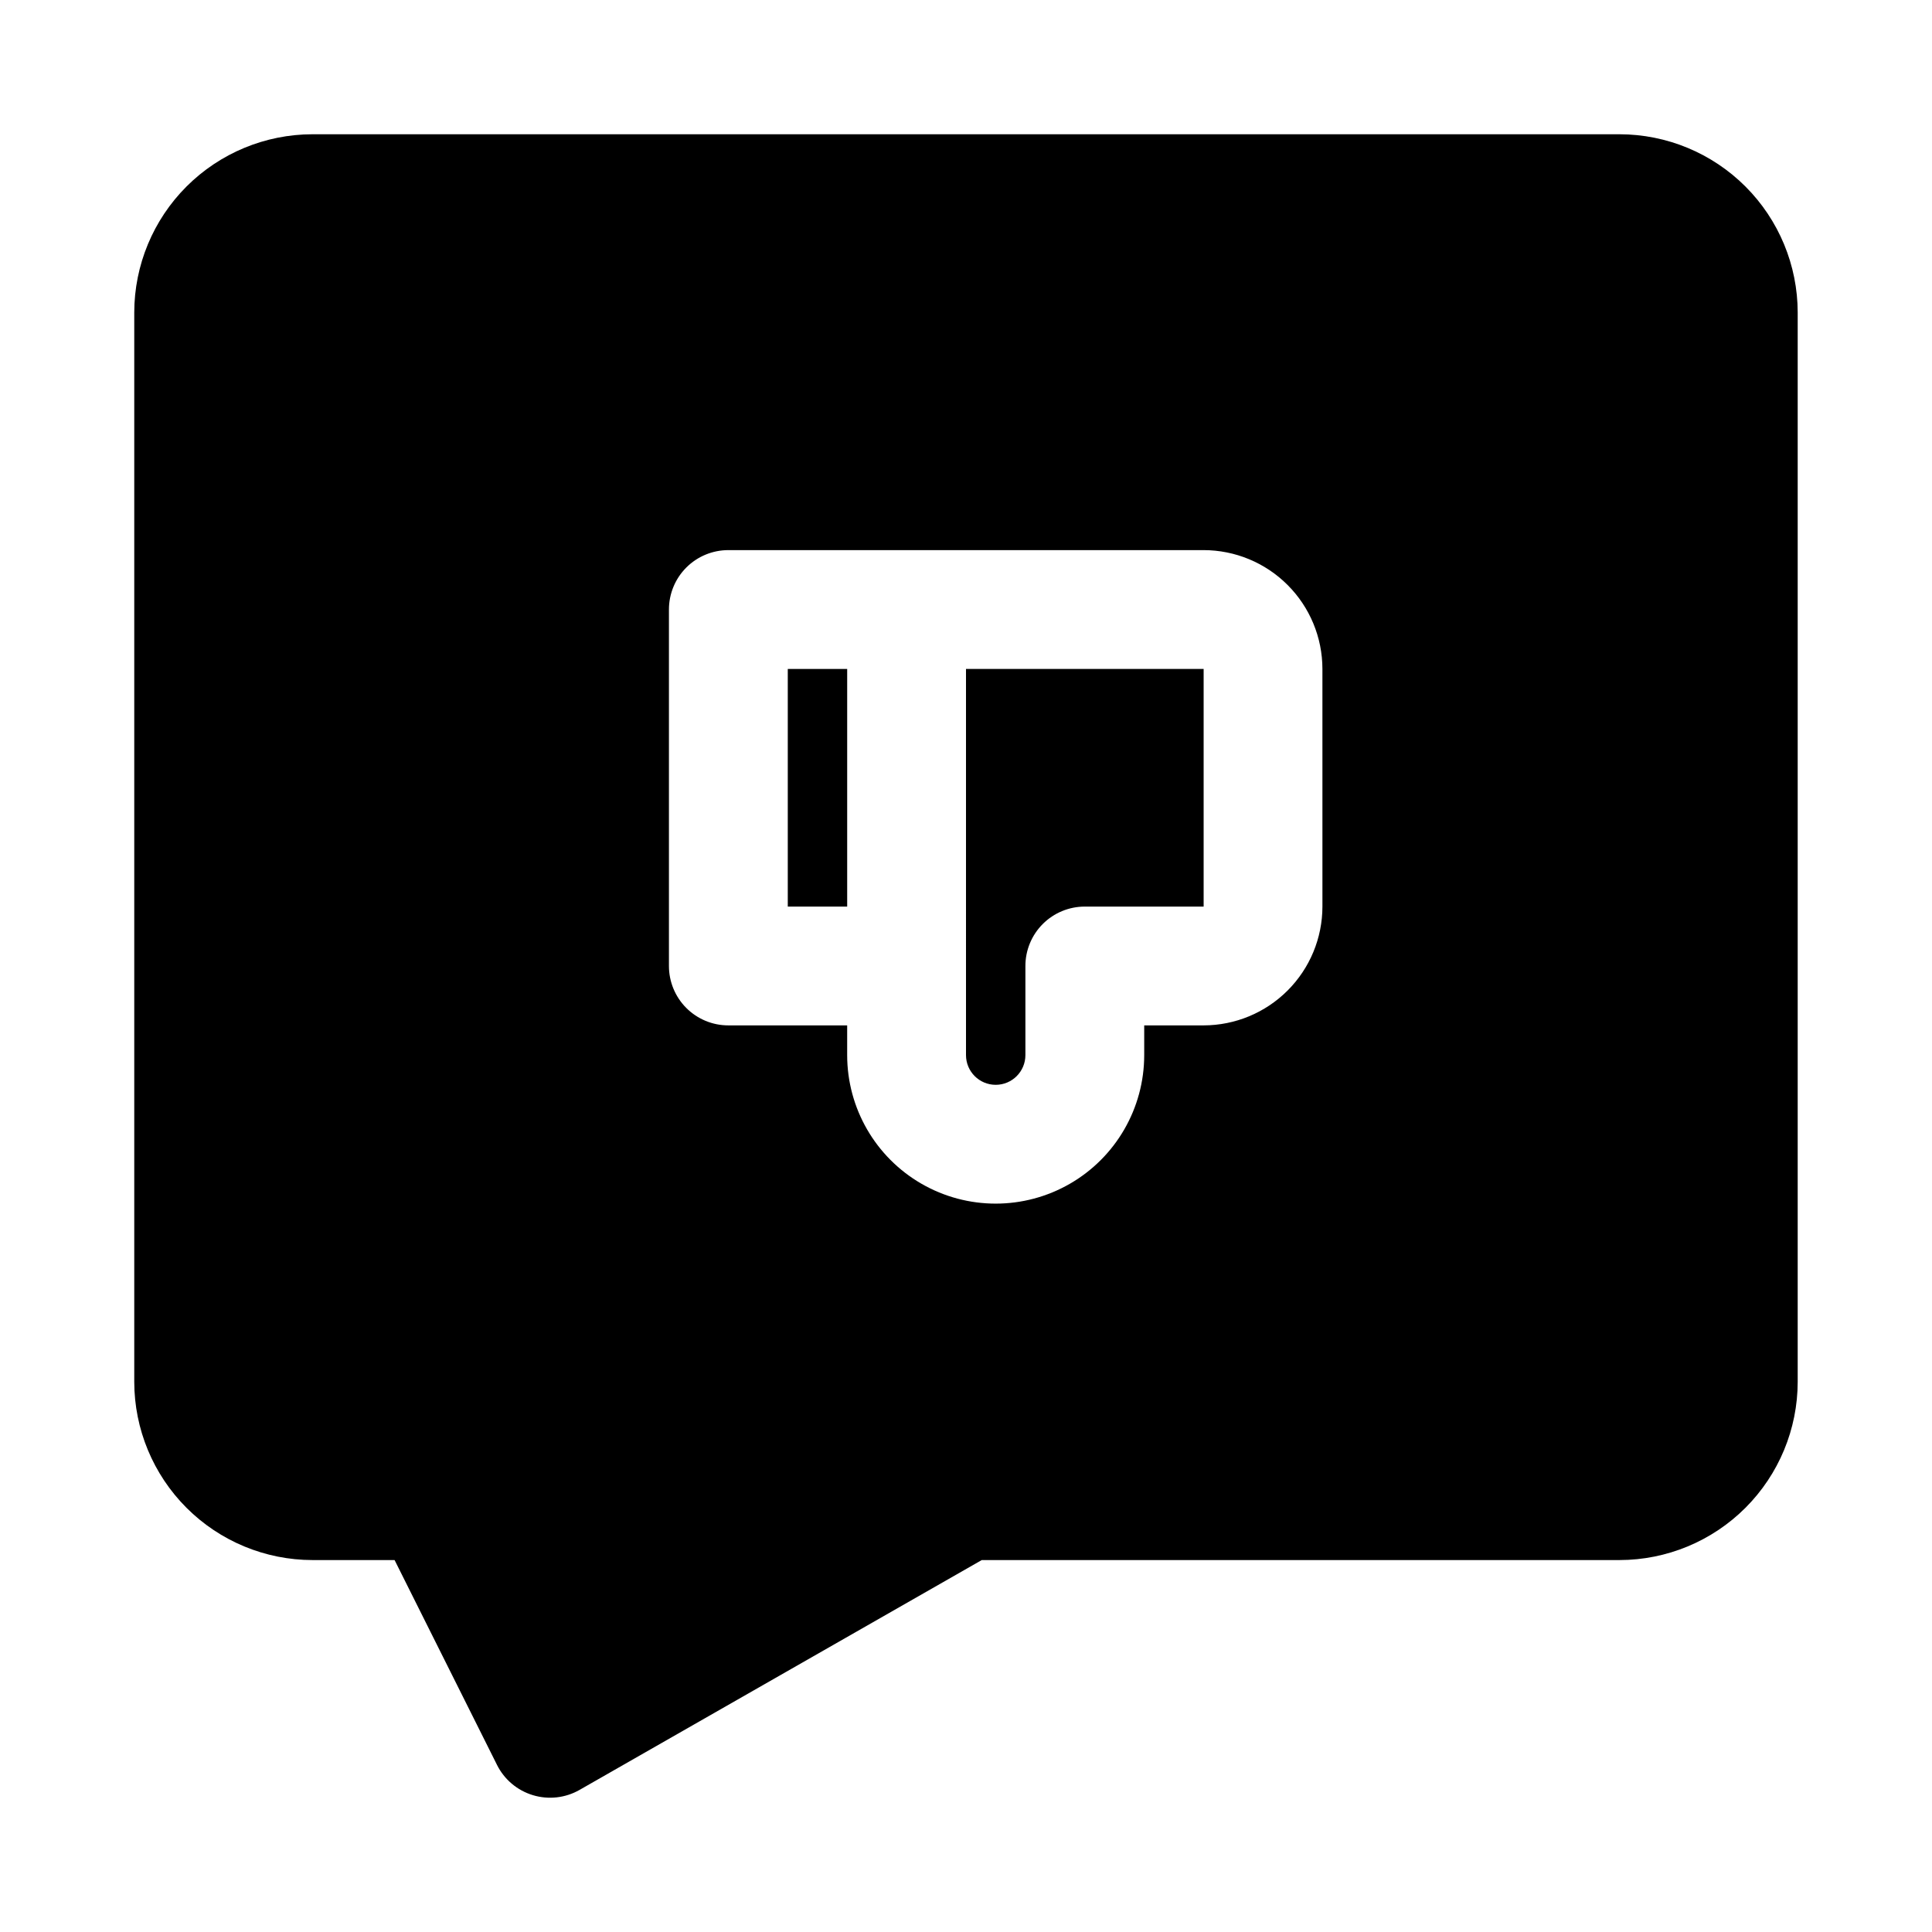
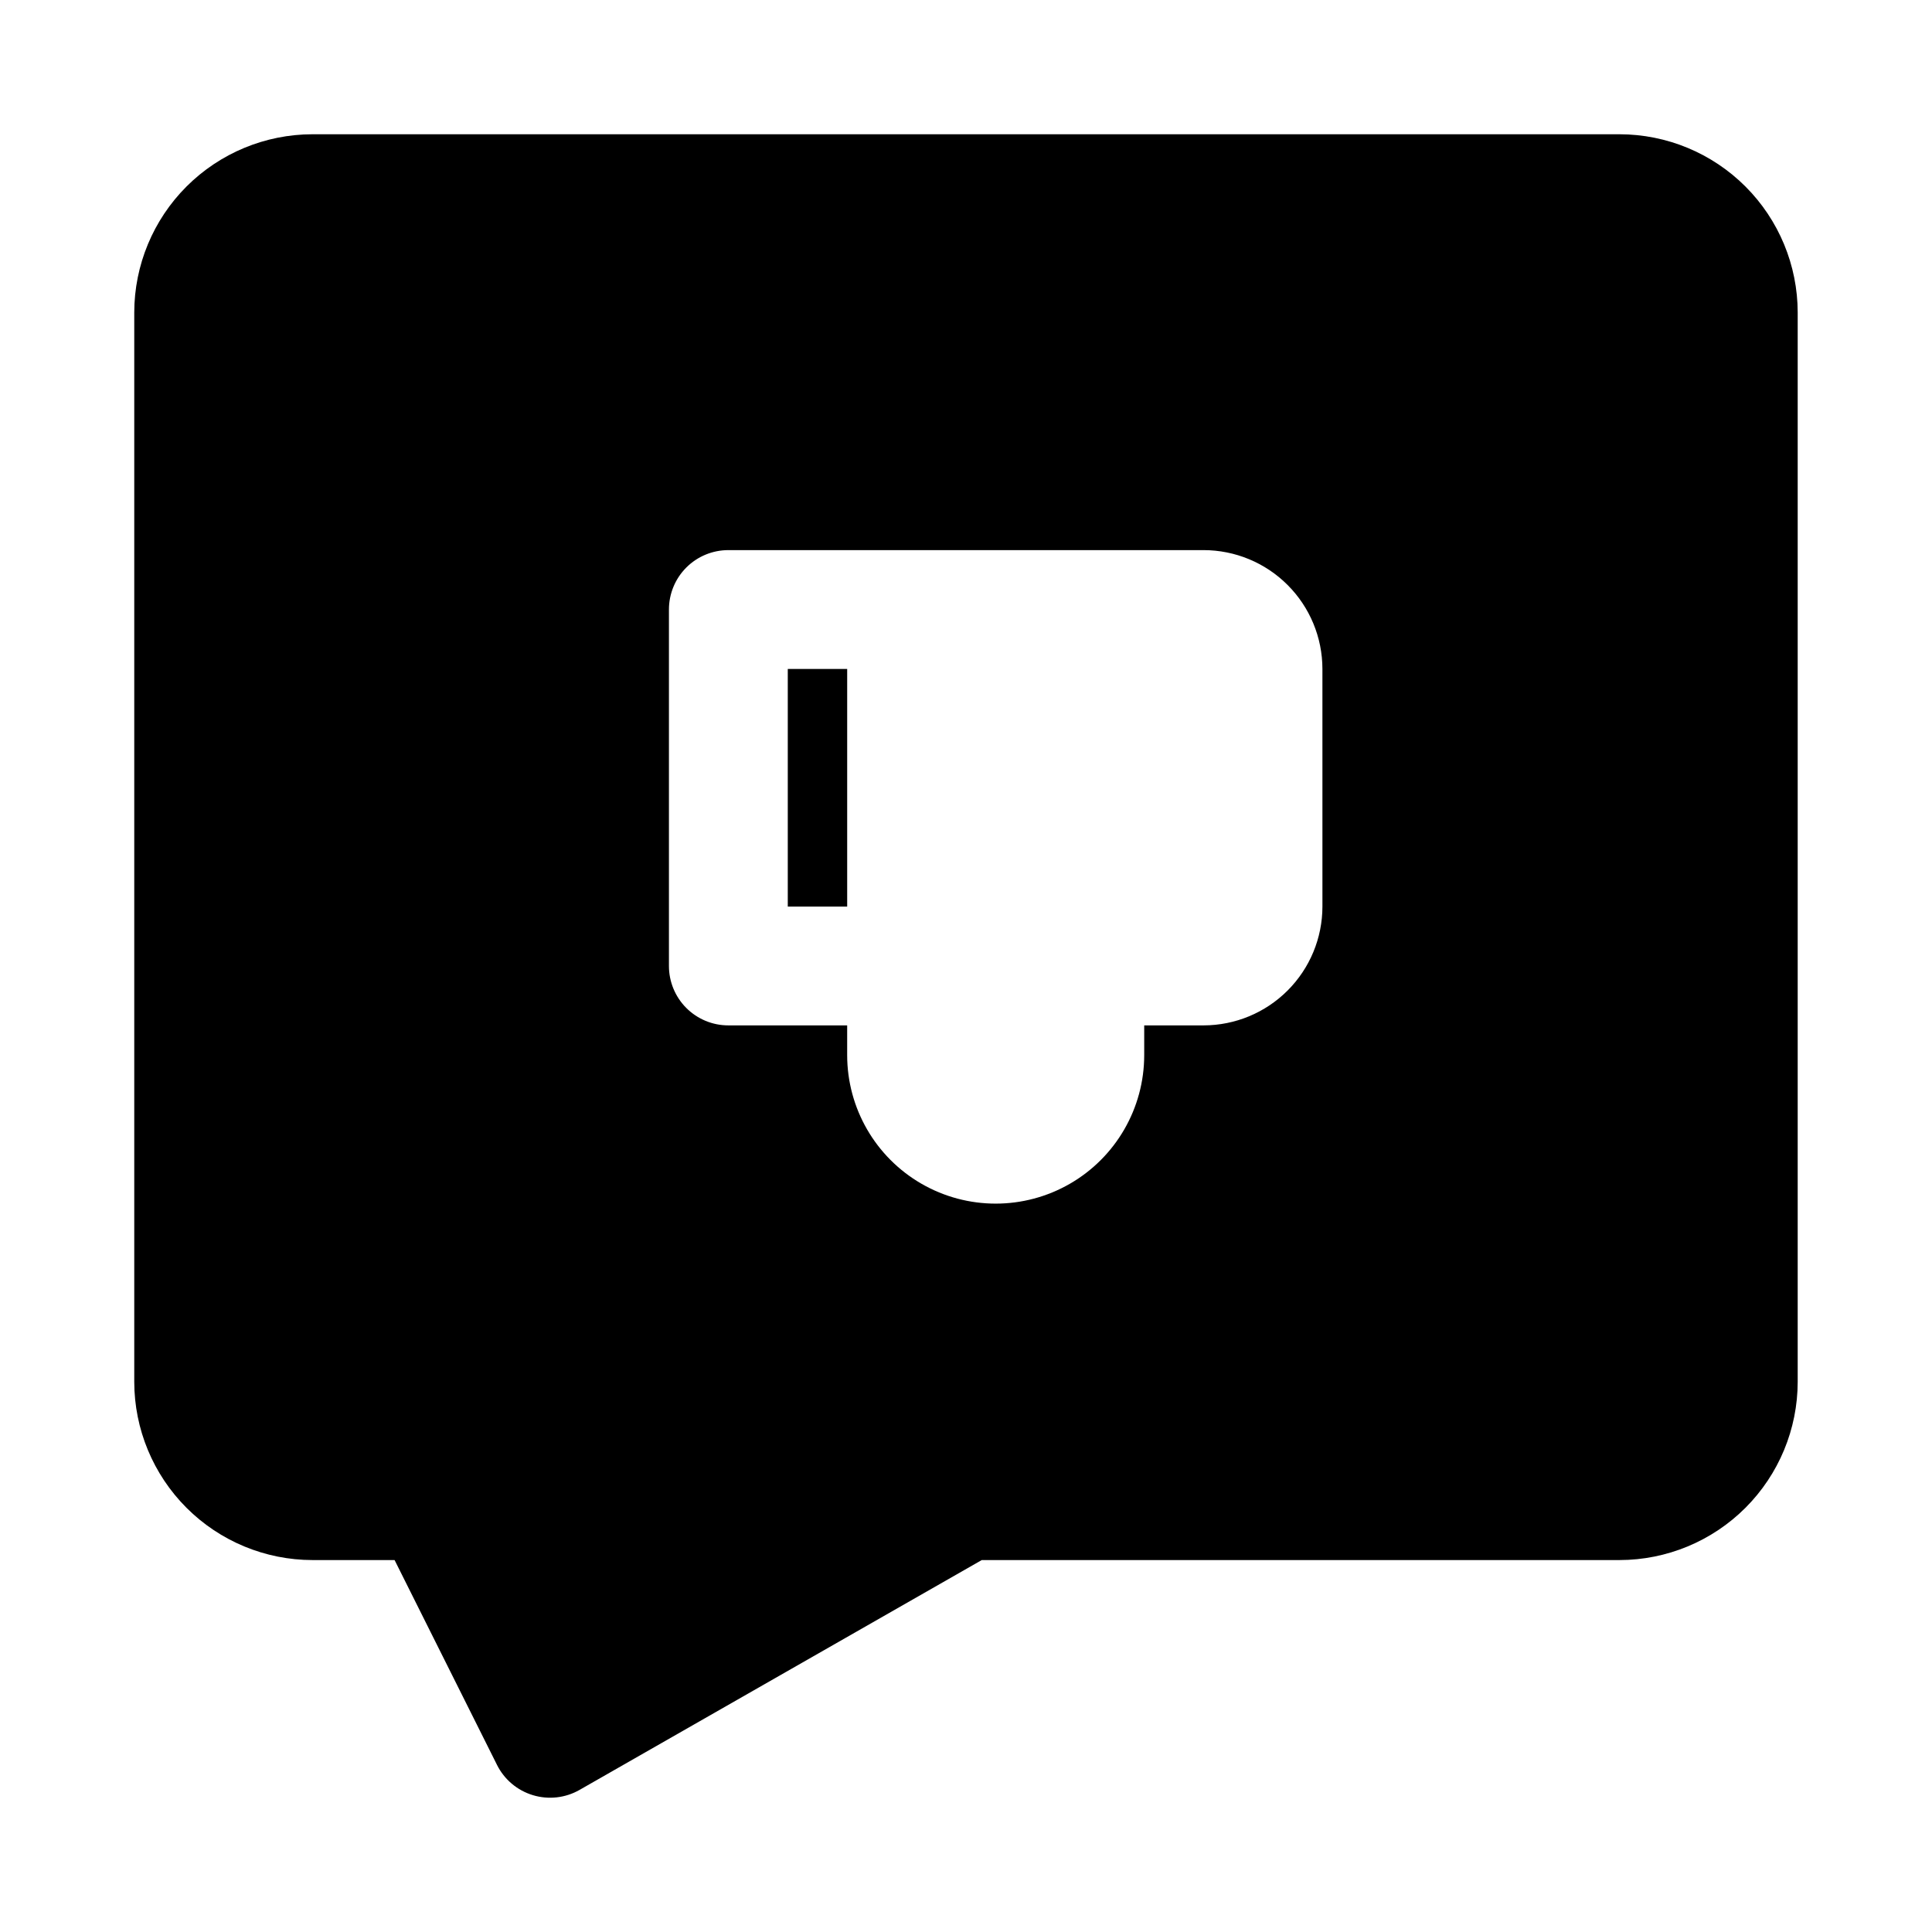
<svg xmlns="http://www.w3.org/2000/svg" fill="#000000" width="800px" height="800px" version="1.1" viewBox="144 144 512 512">
  <g>
    <path d="m352.77 321.28h15.742v62.977h-15.742z" />
-     <path d="m400 400v23.617-0.004c0 4.348 3.523 7.875 7.871 7.875s7.871-3.527 7.871-7.875v-23.613c-0.004-4.18 1.656-8.184 4.609-11.137 2.953-2.953 6.957-4.609 11.137-4.609h31.488v-62.977h-62.977z" />
    <path d="m573.18 179.58h-346.37c-12.52 0.012-24.527 4.996-33.383 13.848-8.852 8.855-13.836 20.863-13.848 33.383v283.39c0.012 12.523 4.996 24.527 13.848 33.383 8.855 8.855 20.863 13.836 33.383 13.848h21.758l27.137 54.273v0.004c1.93 3.871 5.375 6.777 9.516 8.027 4.144 1.254 8.617 0.75 12.375-1.398l106.58-60.906h169c12.523-0.012 24.527-4.992 33.383-13.848 8.855-8.855 13.836-20.859 13.848-33.383v-283.39c-0.012-12.52-4.992-24.527-13.848-33.383-8.855-8.852-20.859-13.836-33.383-13.848zm-78.723 204.67c-0.008 8.348-3.328 16.352-9.234 22.254-5.902 5.902-13.902 9.223-22.25 9.234h-15.746v7.871c0 14.062-7.5 27.059-19.68 34.09-12.18 7.031-27.184 7.031-39.359 0-12.18-7.031-19.68-20.027-19.68-34.09v-7.871h-31.488c-4.176 0.004-8.184-1.656-11.137-4.609-2.953-2.953-4.609-6.957-4.609-11.133v-94.465c0-4.176 1.656-8.184 4.609-11.137 2.953-2.953 6.961-4.609 11.137-4.609h125.95c8.348 0.012 16.348 3.332 22.25 9.234 5.906 5.902 9.227 13.906 9.234 22.254z" />
  </g>
</svg>